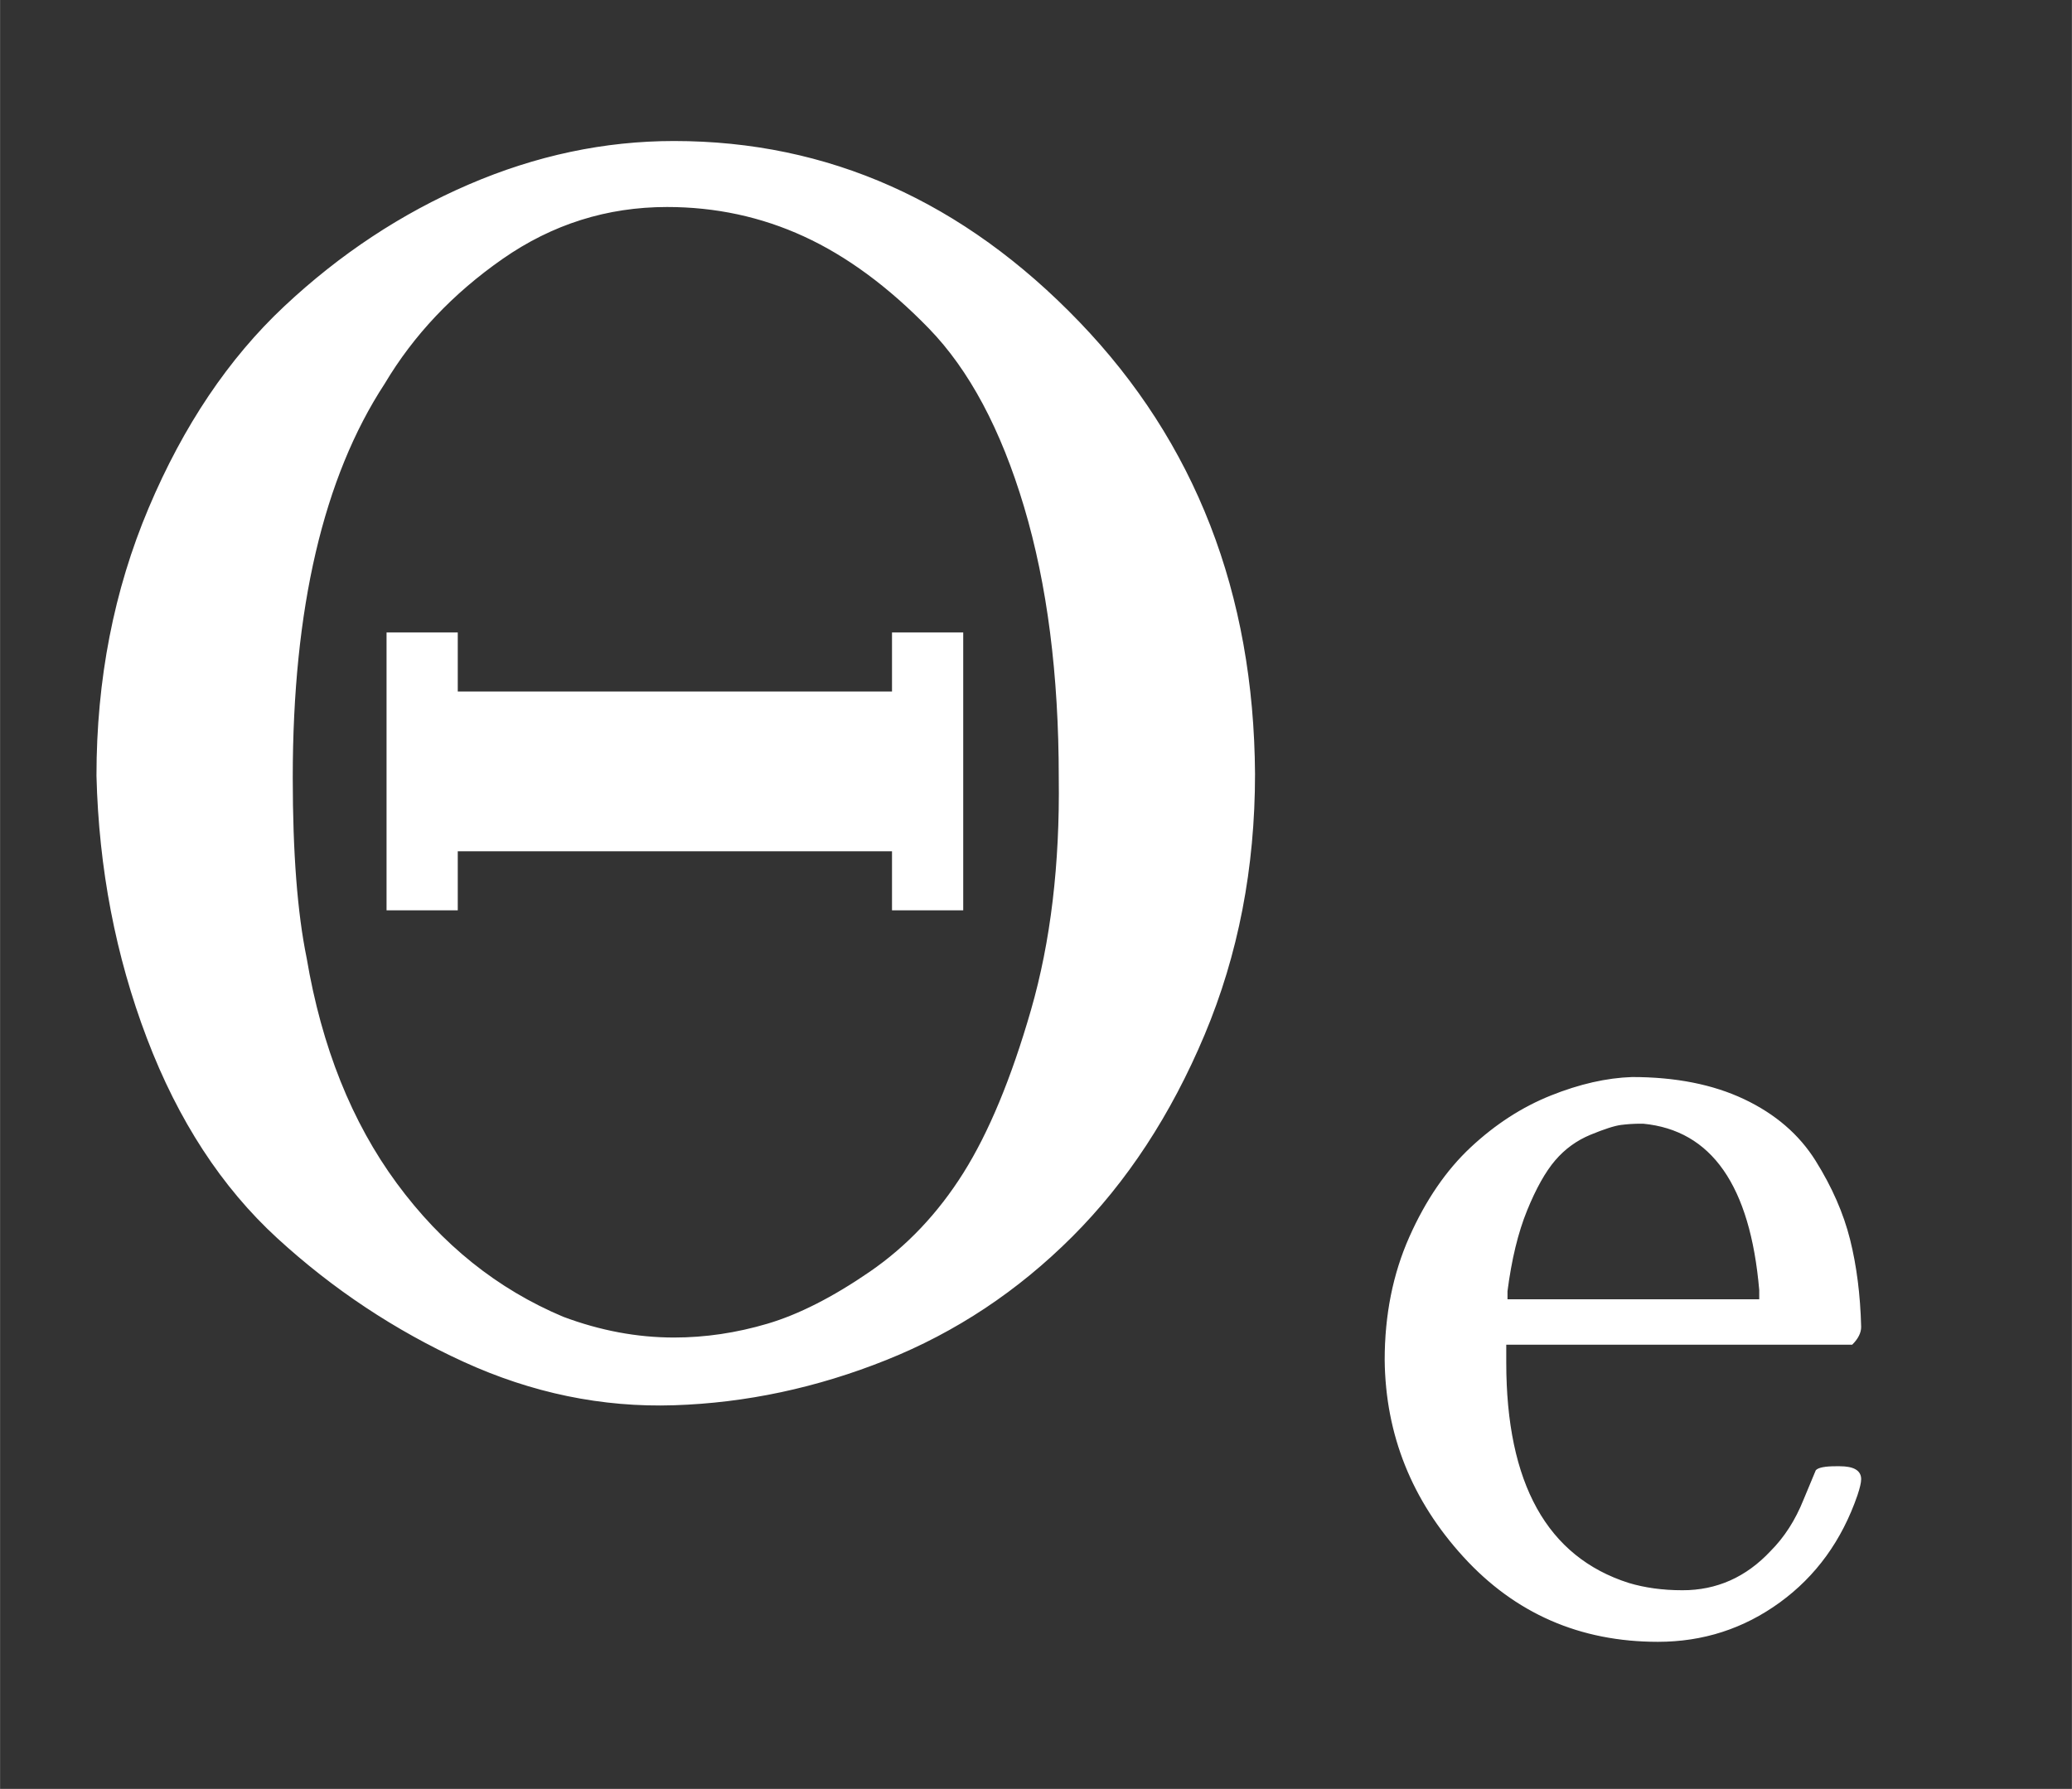
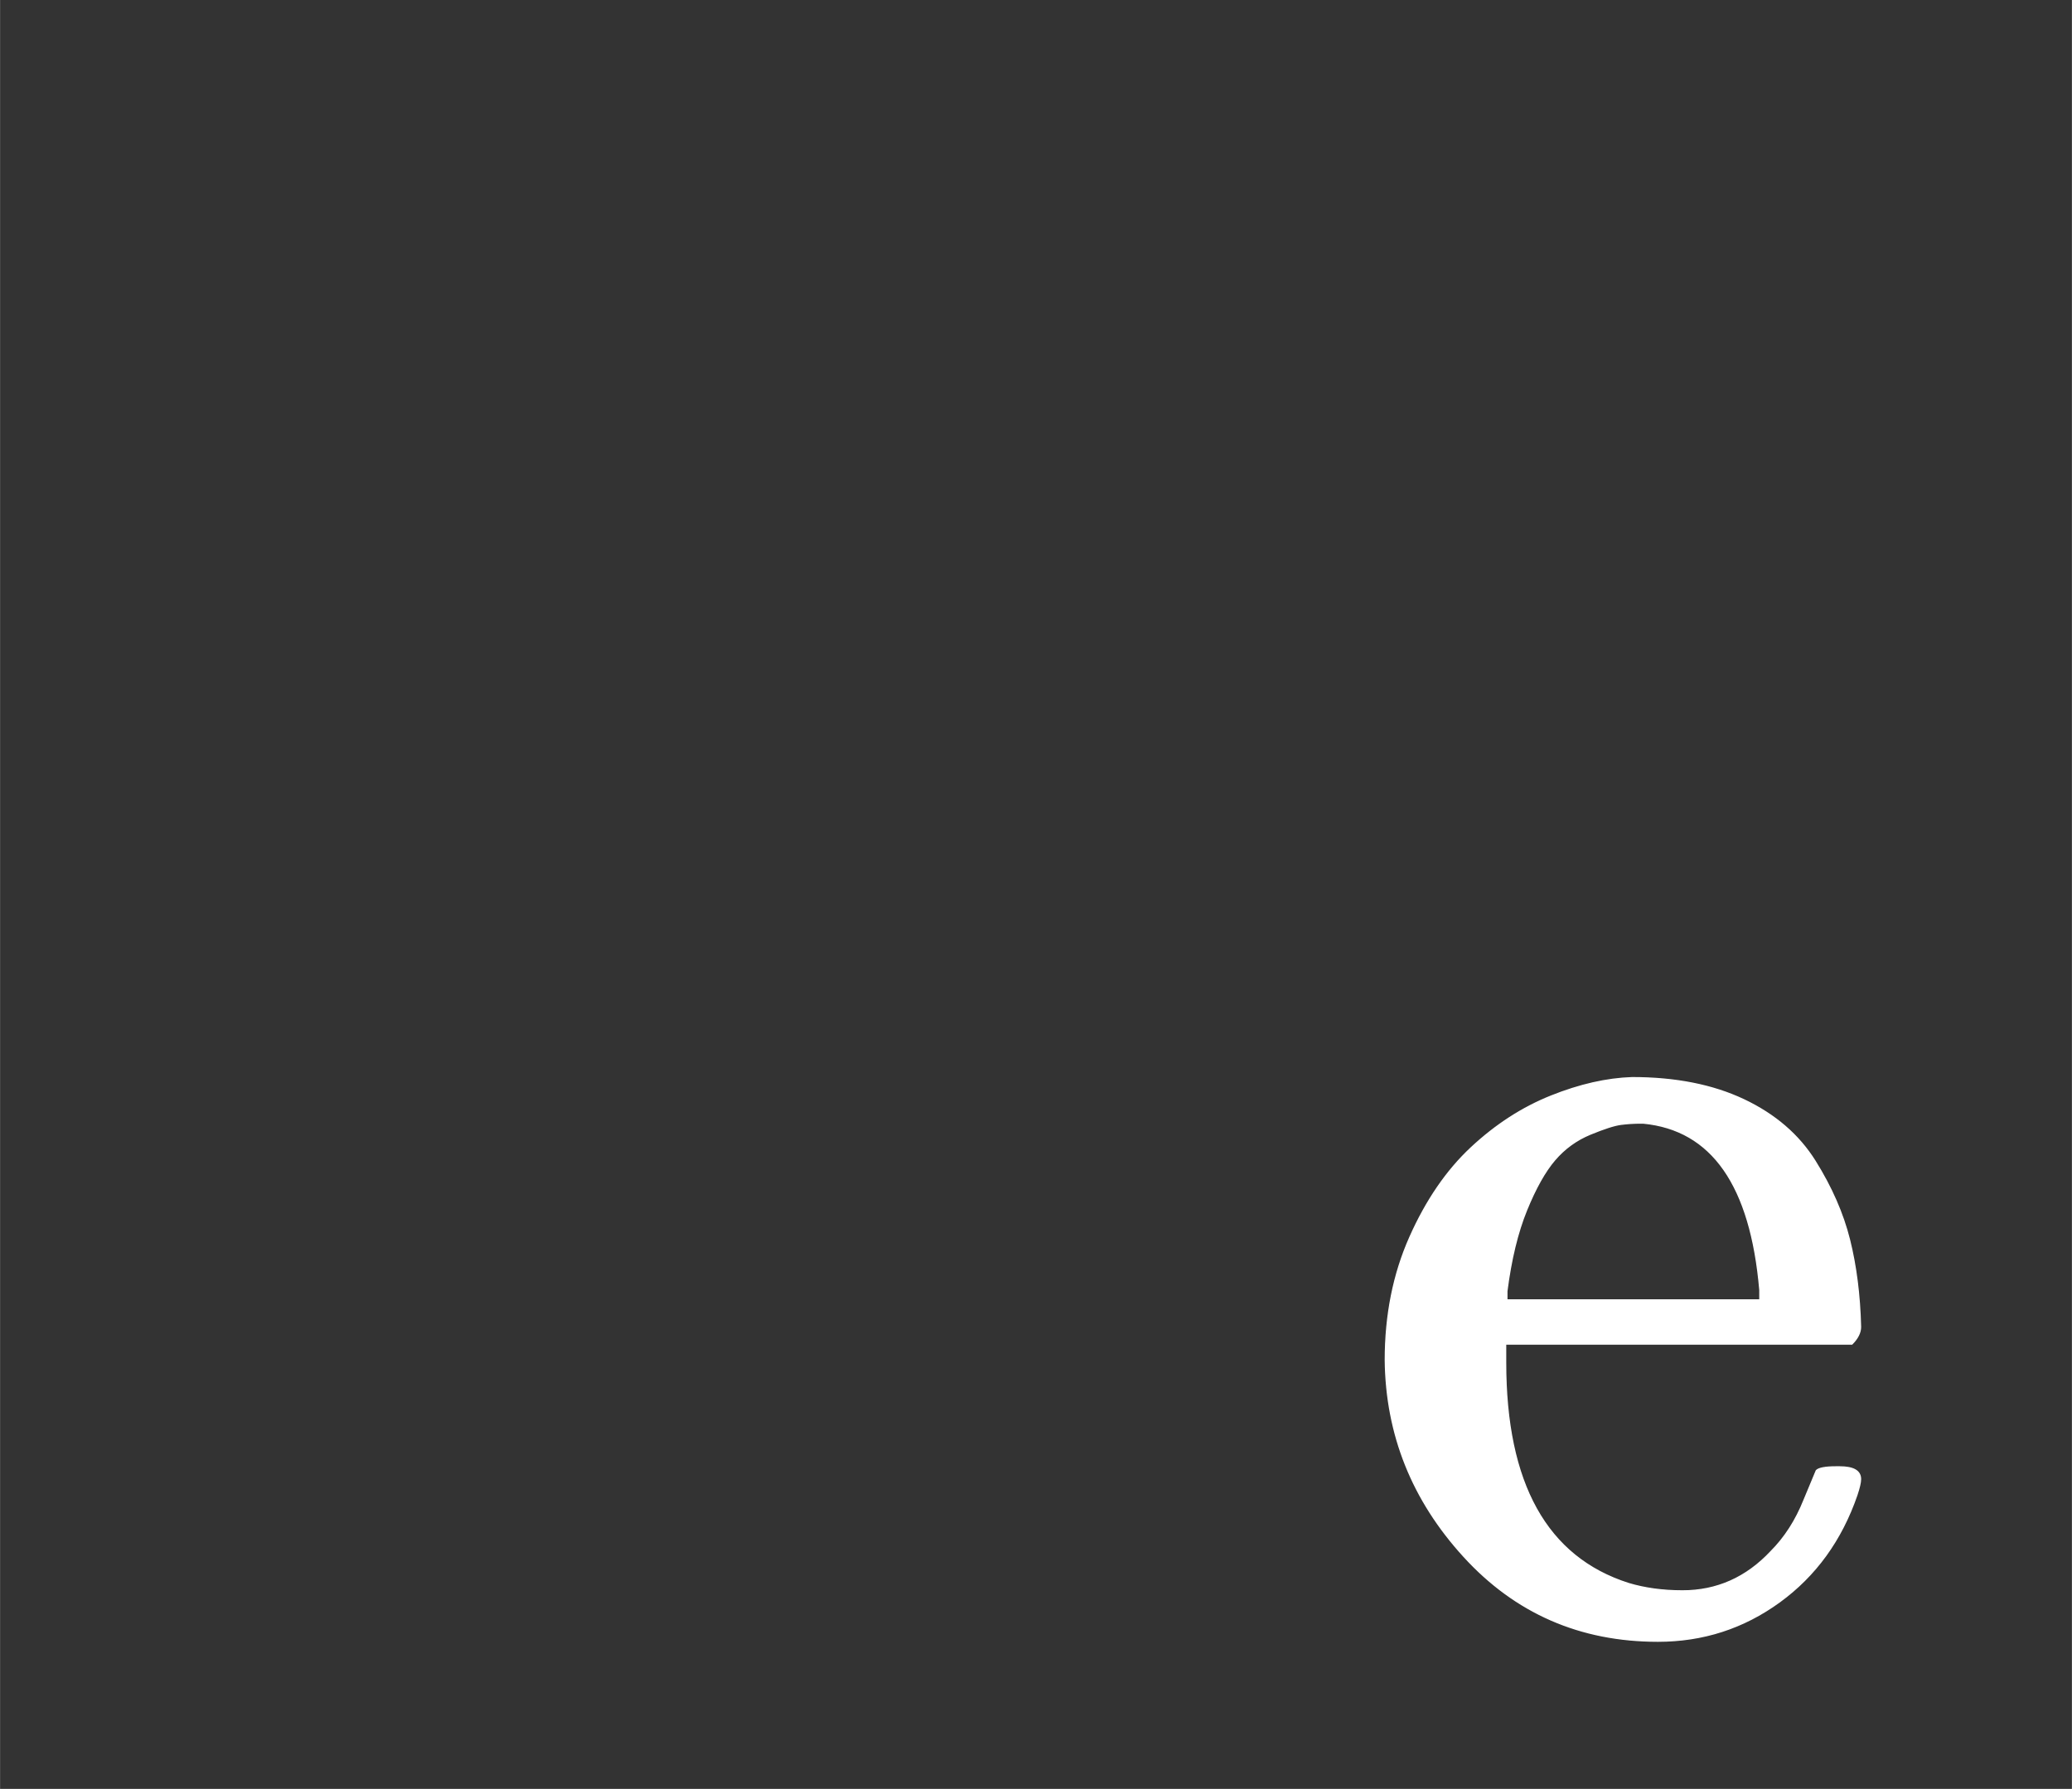
<svg xmlns="http://www.w3.org/2000/svg" xmlns:xlink="http://www.w3.org/1999/xlink" role="img" aria-hidden="true" style="vertical-align: -0.56ex;display: block;font-size: 10pt;font-family: Verdana;color: #FFFFFF;" viewBox="0 -786.7 1192.8 1030.1" focusable="false" width="2.77ex" height="2.392ex">
  <rect x="0" y="-786.7" width="1192.8" height="1030.1" fill="#333333" stroke="none" />
  <defs id="MathJax_SVG_glyphs">
-     <path id="MJMAIN-398" stroke-width="1" d="M 56 340 Q 56 423 86 494 T 164 610 T 270 680 T 388 705 Q 521 705 621 601 T 722 341 Q 722 260 693 191 T 617 75 T 510 4 T 388 -22 T 267 3 T 160 74 T 85 189 T 56 340 Z M 610 339 Q 610 428 590 495 T 535 598 T 463 651 T 384 668 Q 332 668 289 638 T 221 566 Q 168 485 168 339 Q 168 274 176 235 Q 189 158 228 105 T 324 28 Q 356 16 388 16 Q 415 16 442 24 T 501 54 T 555 111 T 594 205 T 610 339 Z M 223 263 V 422 H 263 V 388 H 514 V 422 H 554 V 263 H 514 V 297 H 263 V 263 H 223 Z" />
    <path id="MJMAIN-65" stroke-width="1" d="M 28 218 Q 28 273 48 318 T 98 391 T 163 433 T 229 448 Q 282 448 320 430 T 378 380 T 406 316 T 415 245 Q 415 238 408 231 H 126 V 216 Q 126 68 226 36 Q 246 30 270 30 Q 312 30 342 62 Q 359 79 369 104 L 379 128 Q 382 131 395 131 H 398 Q 415 131 415 121 Q 415 117 412 108 Q 393 53 349 21 T 250 -11 Q 155 -11 92 58 T 28 218 Z M 333 275 Q 322 403 238 411 H 236 Q 228 411 220 410 T 195 402 T 166 381 T 143 340 T 127 274 V 267 H 333 V 275 Z" />
  </defs>
  <g fill="currentColor" stroke="currentColor" stroke-width="0" transform="matrix(1 0 0 -1 0 0)">
    <use x="0" y="0" xlink:href="#MJMAIN-398" />
    <use transform="scale(0.707)" x="1100" y="-213" xlink:href="#MJMAIN-65" />
  </g>
</svg>